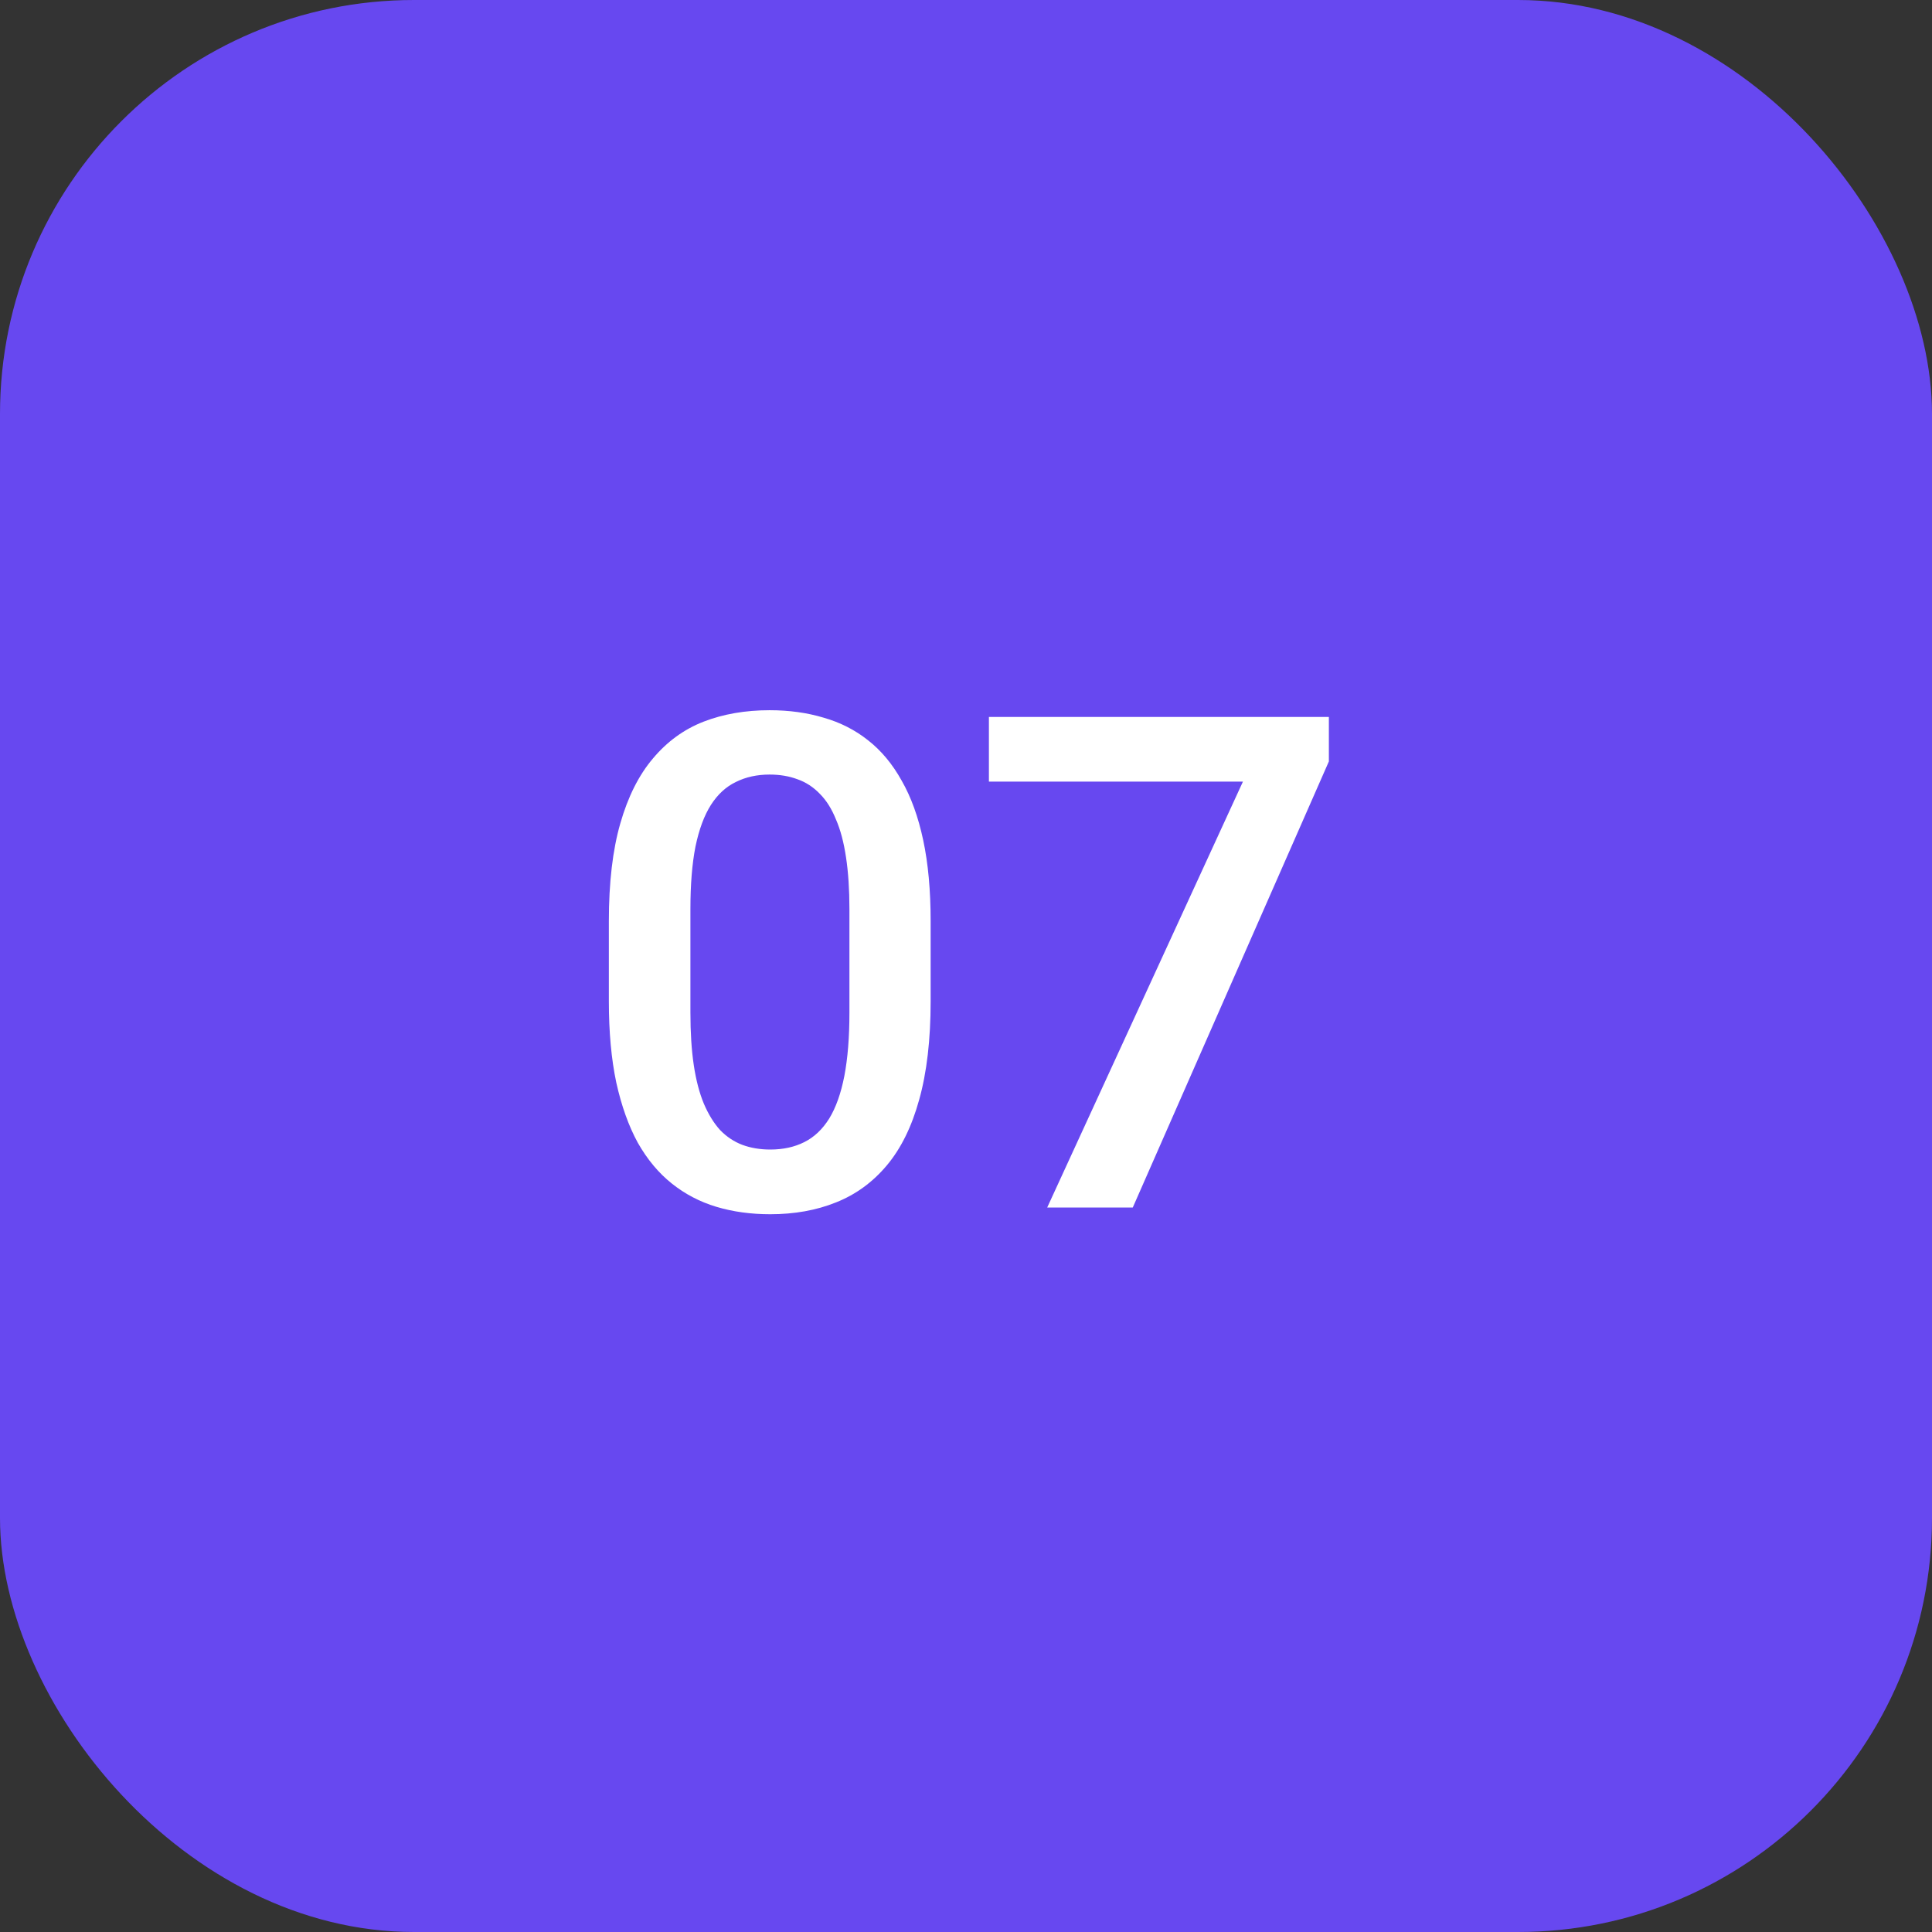
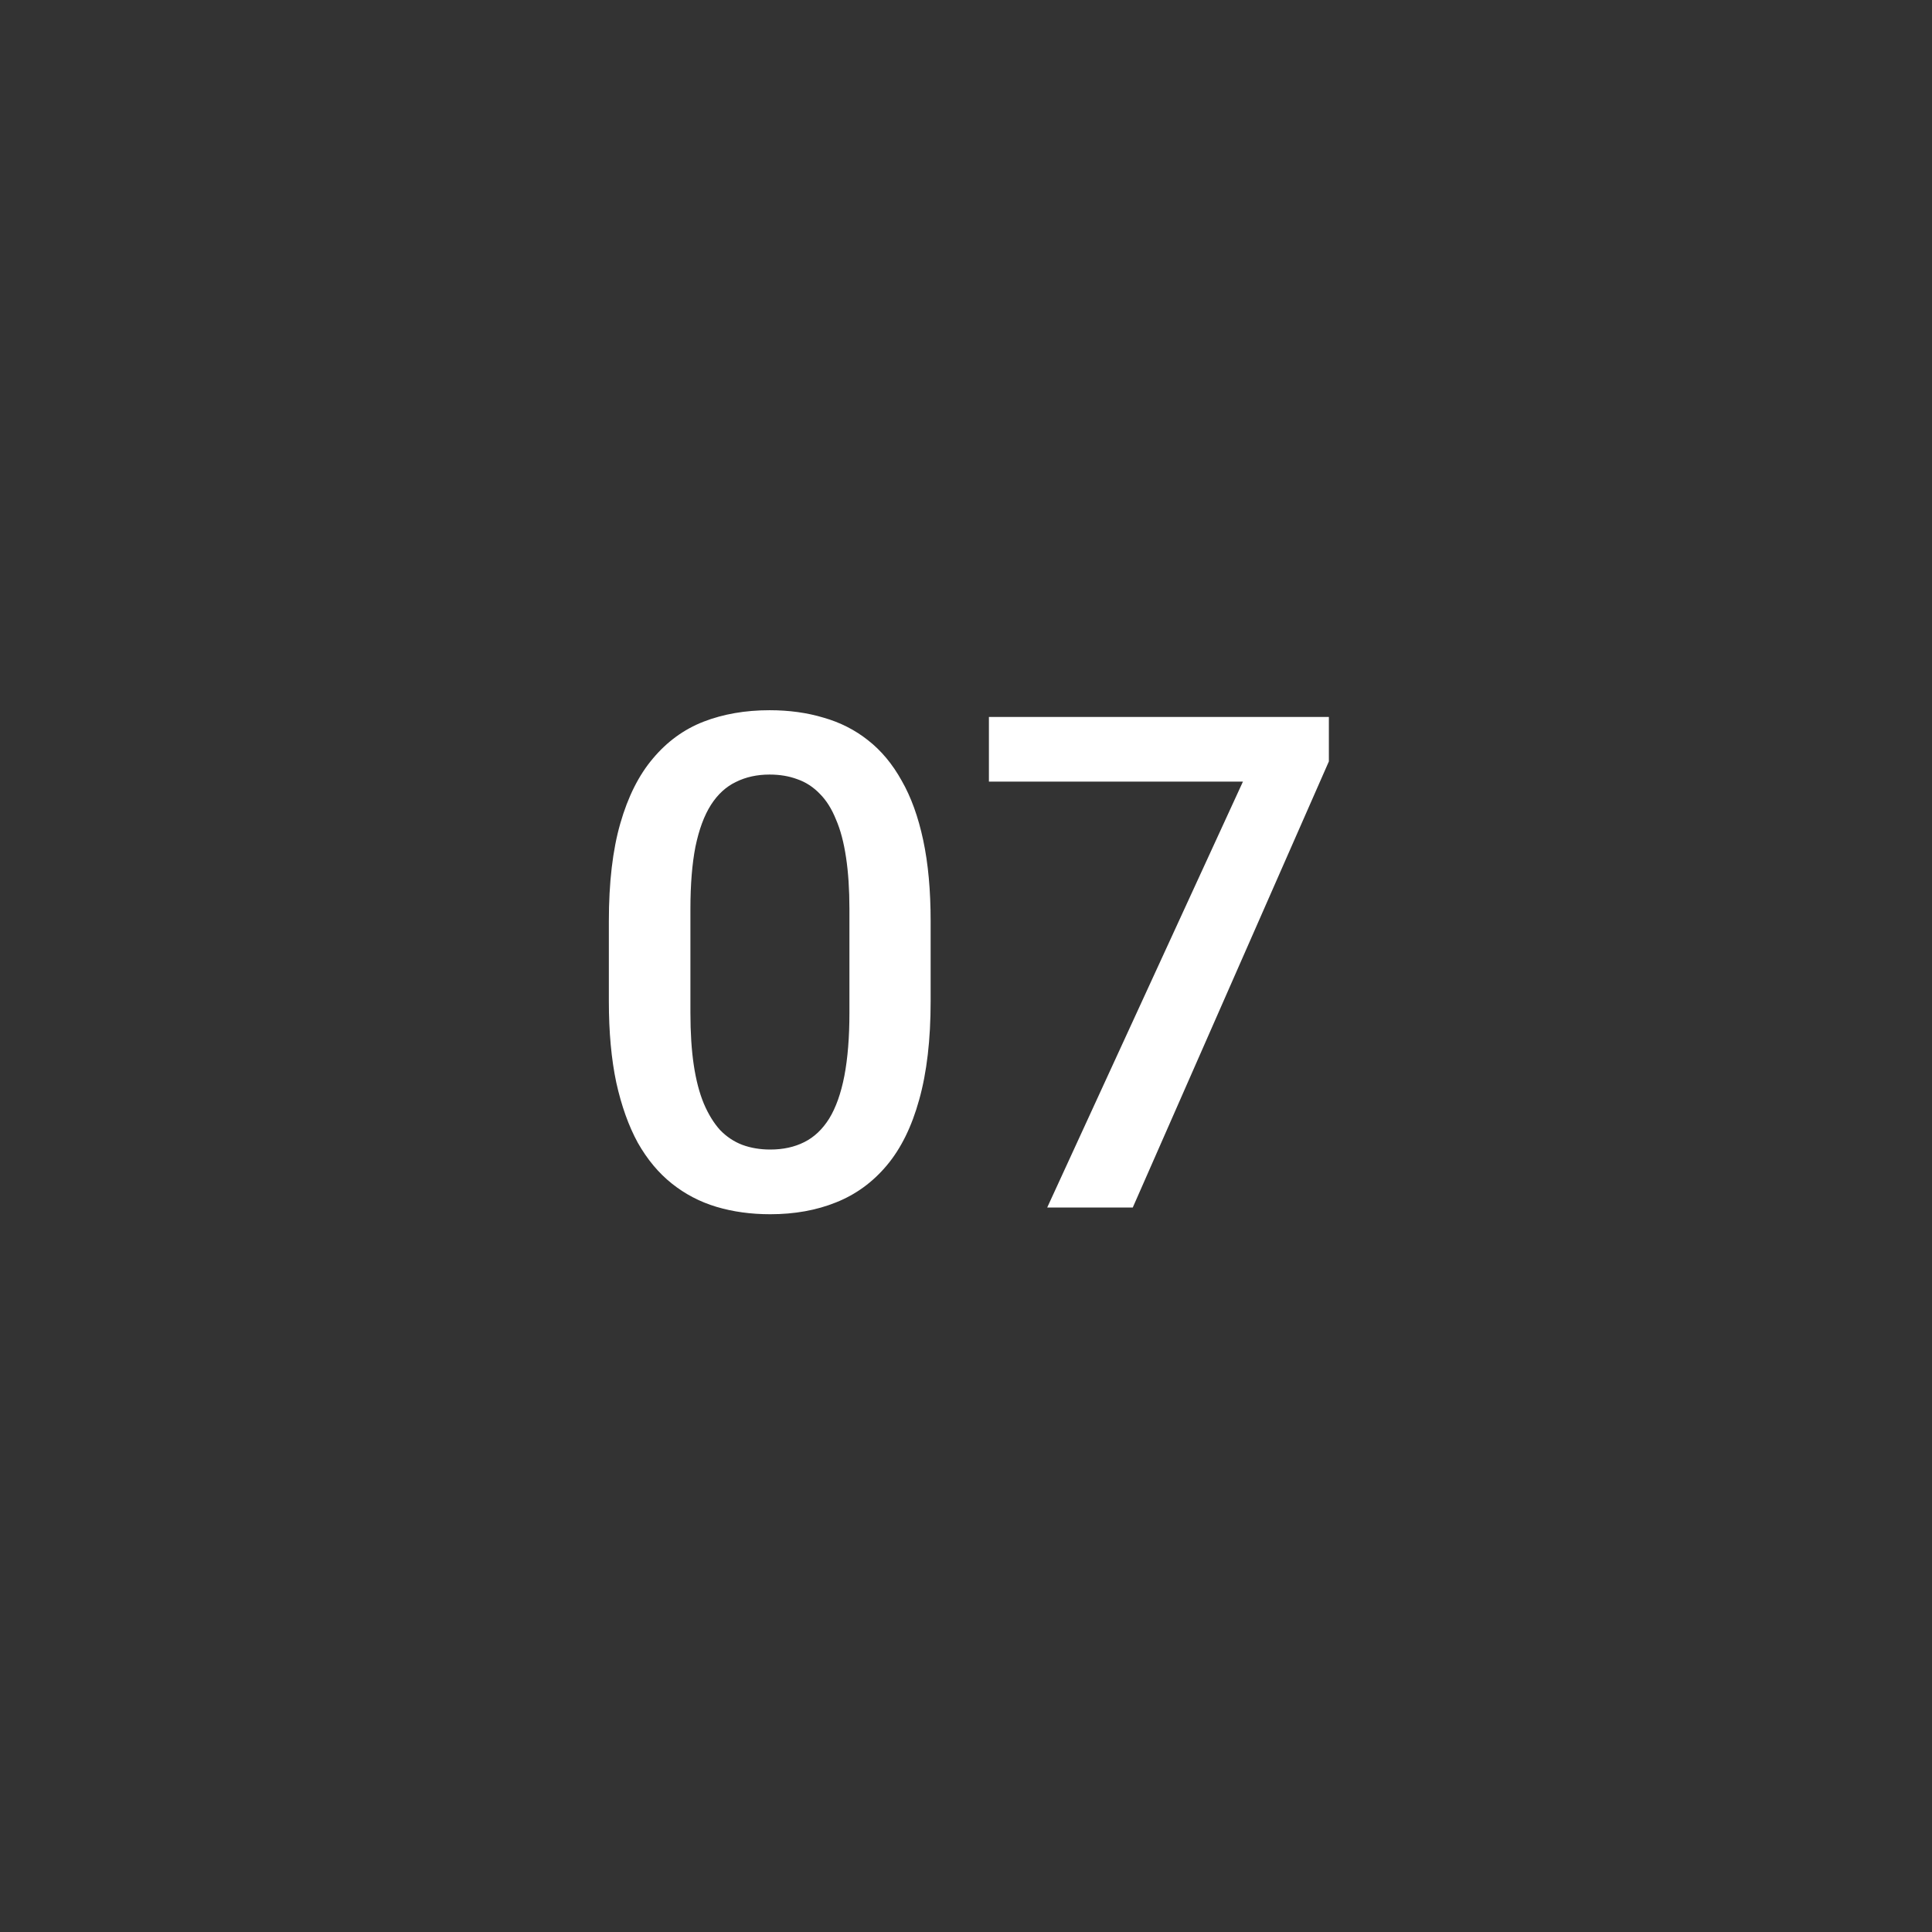
<svg xmlns="http://www.w3.org/2000/svg" width="56" height="56" viewBox="0 0 56 56" fill="none">
  <rect x="0" y="0" width="56" height="56" fill="#333333" stroke="none" />
-   <rect width="56" height="56" rx="12" fill="#6748F0" />
  <path d="M26.975 26.699V29.023C26.975 30.137 26.864 31.087 26.643 31.875C26.428 32.656 26.115 33.291 25.705 33.779C25.295 34.268 24.803 34.626 24.23 34.853C23.664 35.081 23.029 35.195 22.326 35.195C21.766 35.195 21.245 35.124 20.764 34.98C20.288 34.837 19.859 34.613 19.475 34.307C19.09 34.001 18.762 33.607 18.488 33.125C18.221 32.637 18.013 32.054 17.863 31.377C17.72 30.7 17.648 29.915 17.648 29.023V26.699C17.648 25.579 17.759 24.635 17.98 23.867C18.202 23.092 18.518 22.464 18.928 21.982C19.338 21.494 19.826 21.139 20.393 20.918C20.965 20.697 21.604 20.586 22.307 20.586C22.873 20.586 23.394 20.658 23.869 20.801C24.351 20.938 24.781 21.156 25.158 21.455C25.542 21.755 25.868 22.145 26.135 22.627C26.408 23.102 26.616 23.678 26.76 24.355C26.903 25.026 26.975 25.807 26.975 26.699ZM24.621 29.355V26.348C24.621 25.781 24.588 25.283 24.523 24.854C24.458 24.417 24.361 24.049 24.23 23.75C24.107 23.444 23.951 23.197 23.762 23.008C23.573 22.812 23.358 22.672 23.117 22.588C22.876 22.497 22.606 22.451 22.307 22.451C21.942 22.451 21.616 22.523 21.33 22.666C21.044 22.803 20.803 23.024 20.607 23.33C20.412 23.636 20.262 24.04 20.158 24.541C20.061 25.036 20.012 25.638 20.012 26.348V29.355C20.012 29.928 20.044 30.433 20.109 30.869C20.174 31.305 20.272 31.68 20.402 31.992C20.533 32.298 20.689 32.552 20.871 32.754C21.06 32.949 21.275 33.092 21.516 33.184C21.763 33.275 22.033 33.32 22.326 33.32C22.697 33.32 23.026 33.249 23.312 33.105C23.599 32.962 23.84 32.734 24.035 32.422C24.23 32.103 24.377 31.689 24.475 31.182C24.572 30.674 24.621 30.065 24.621 29.355ZM38.518 20.781V22.07L32.834 35H30.354L36.027 22.656H28.664V20.781H38.518Z" fill="white" />
</svg>